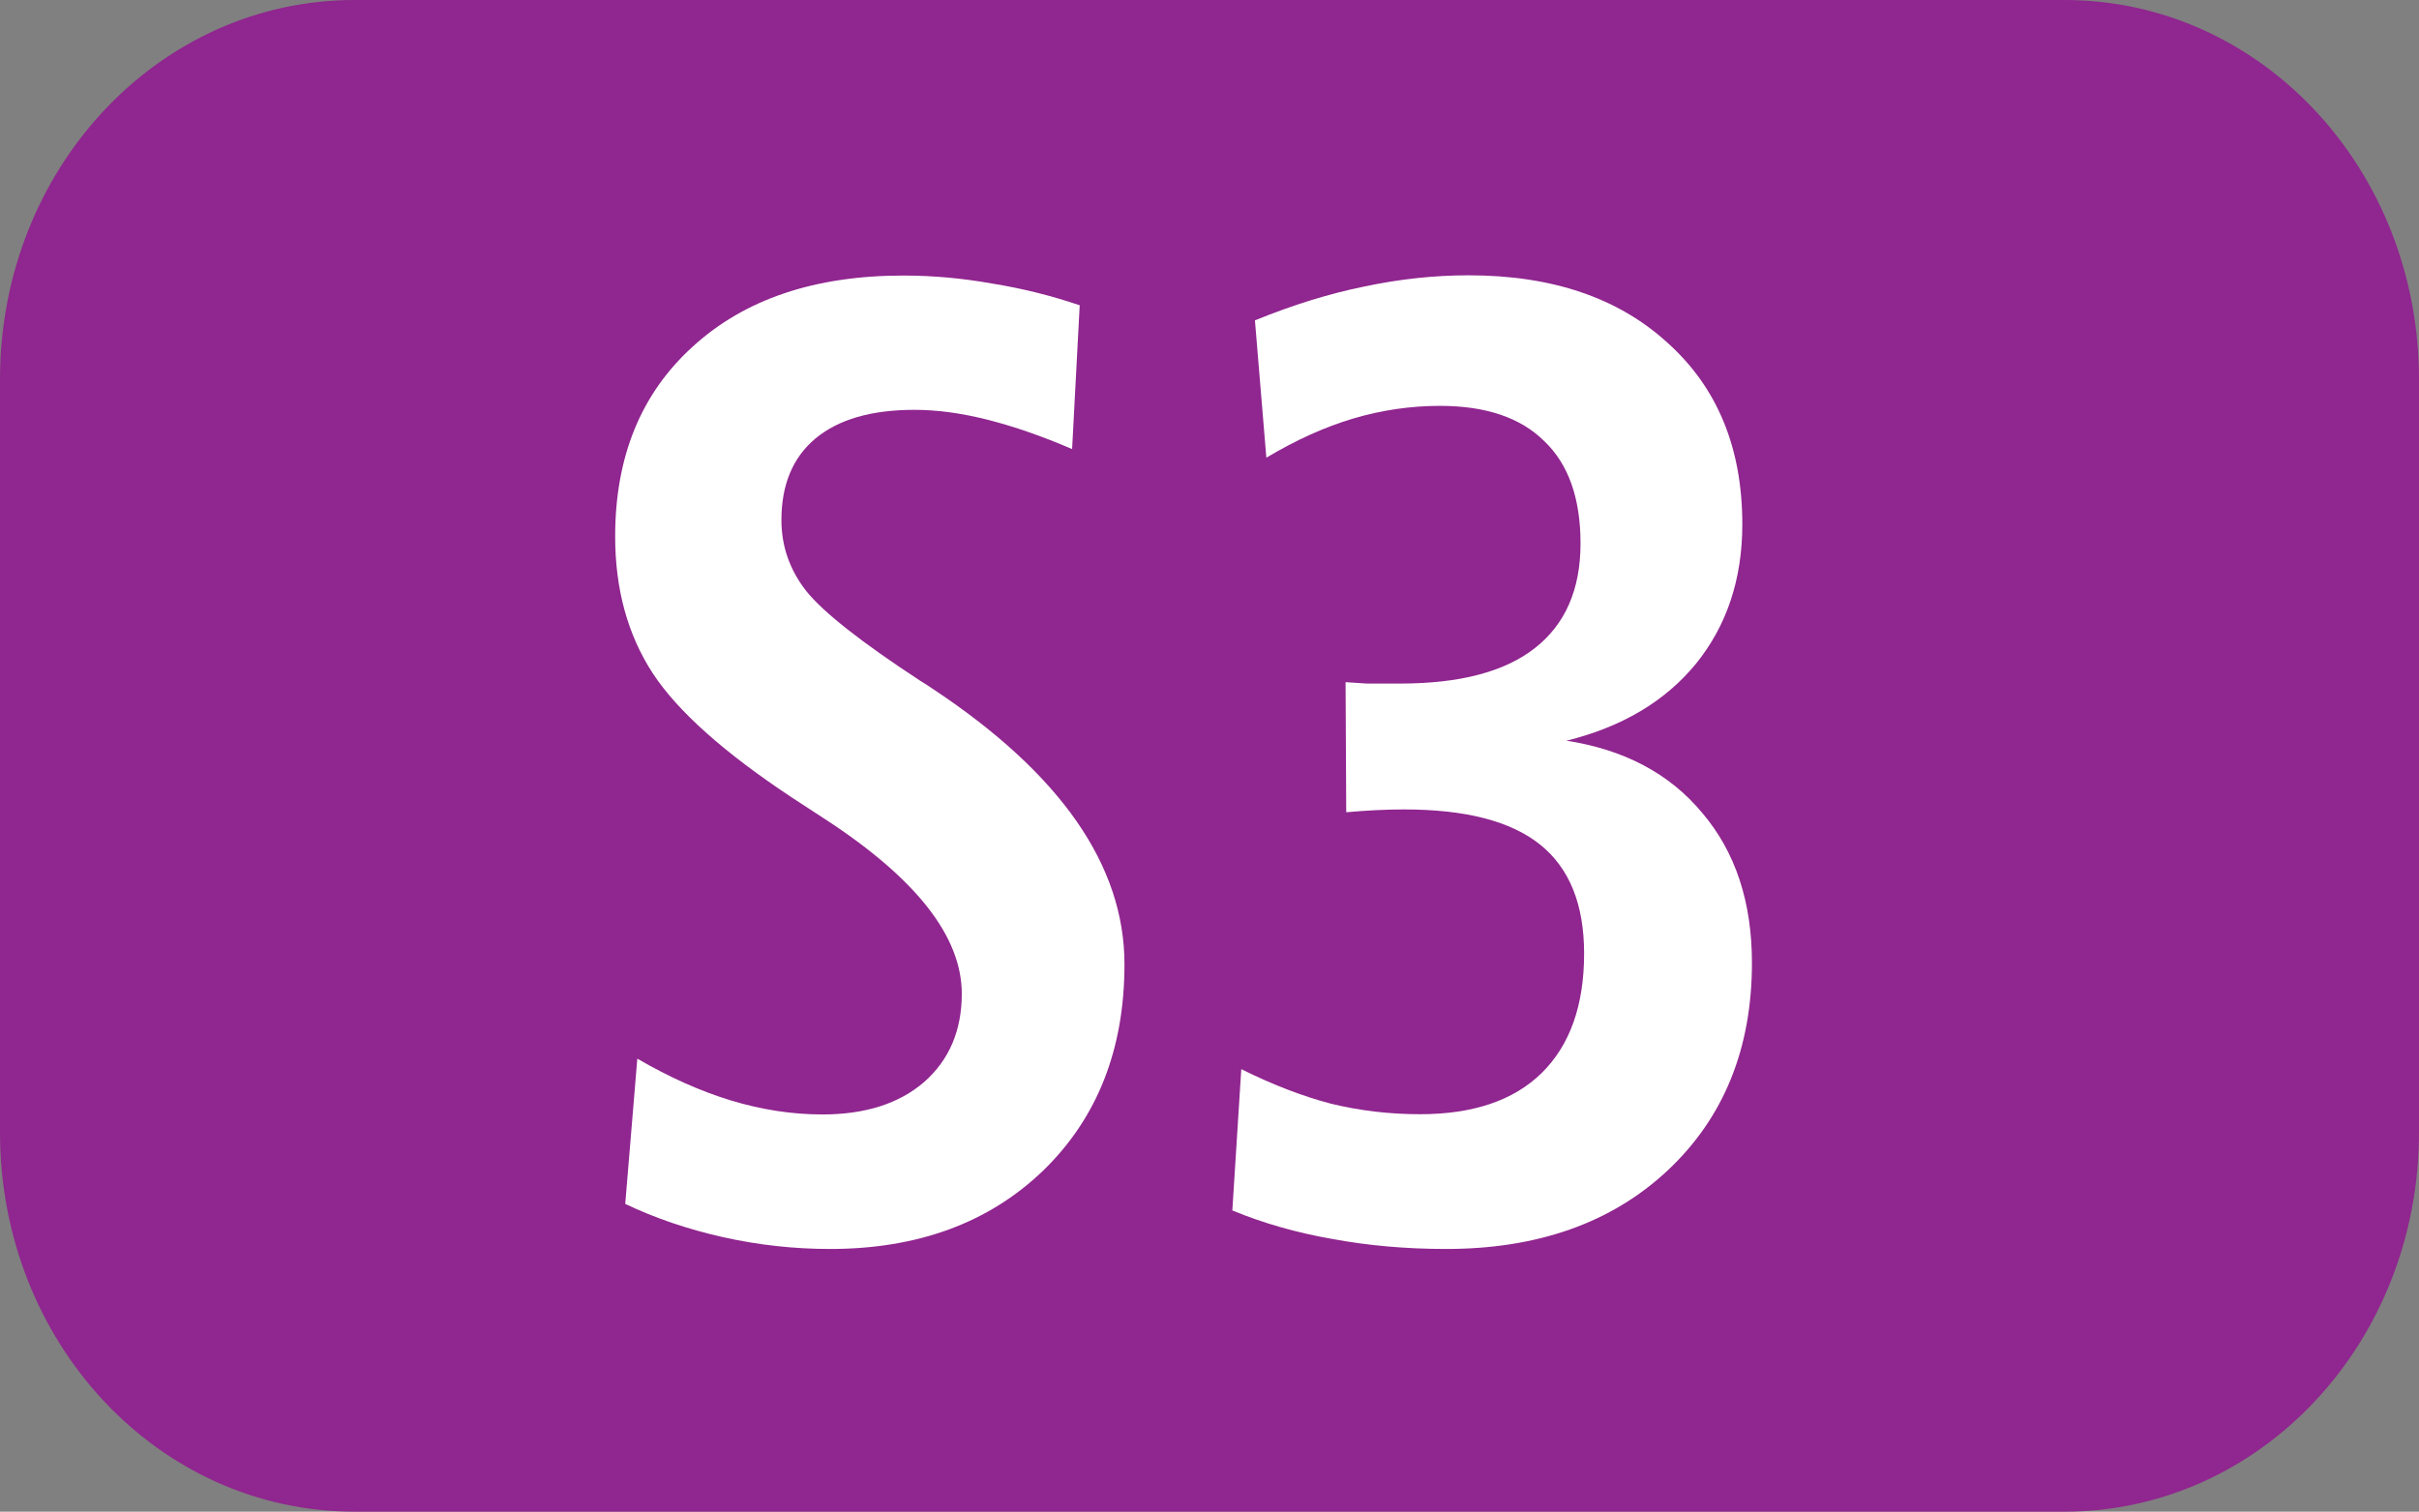
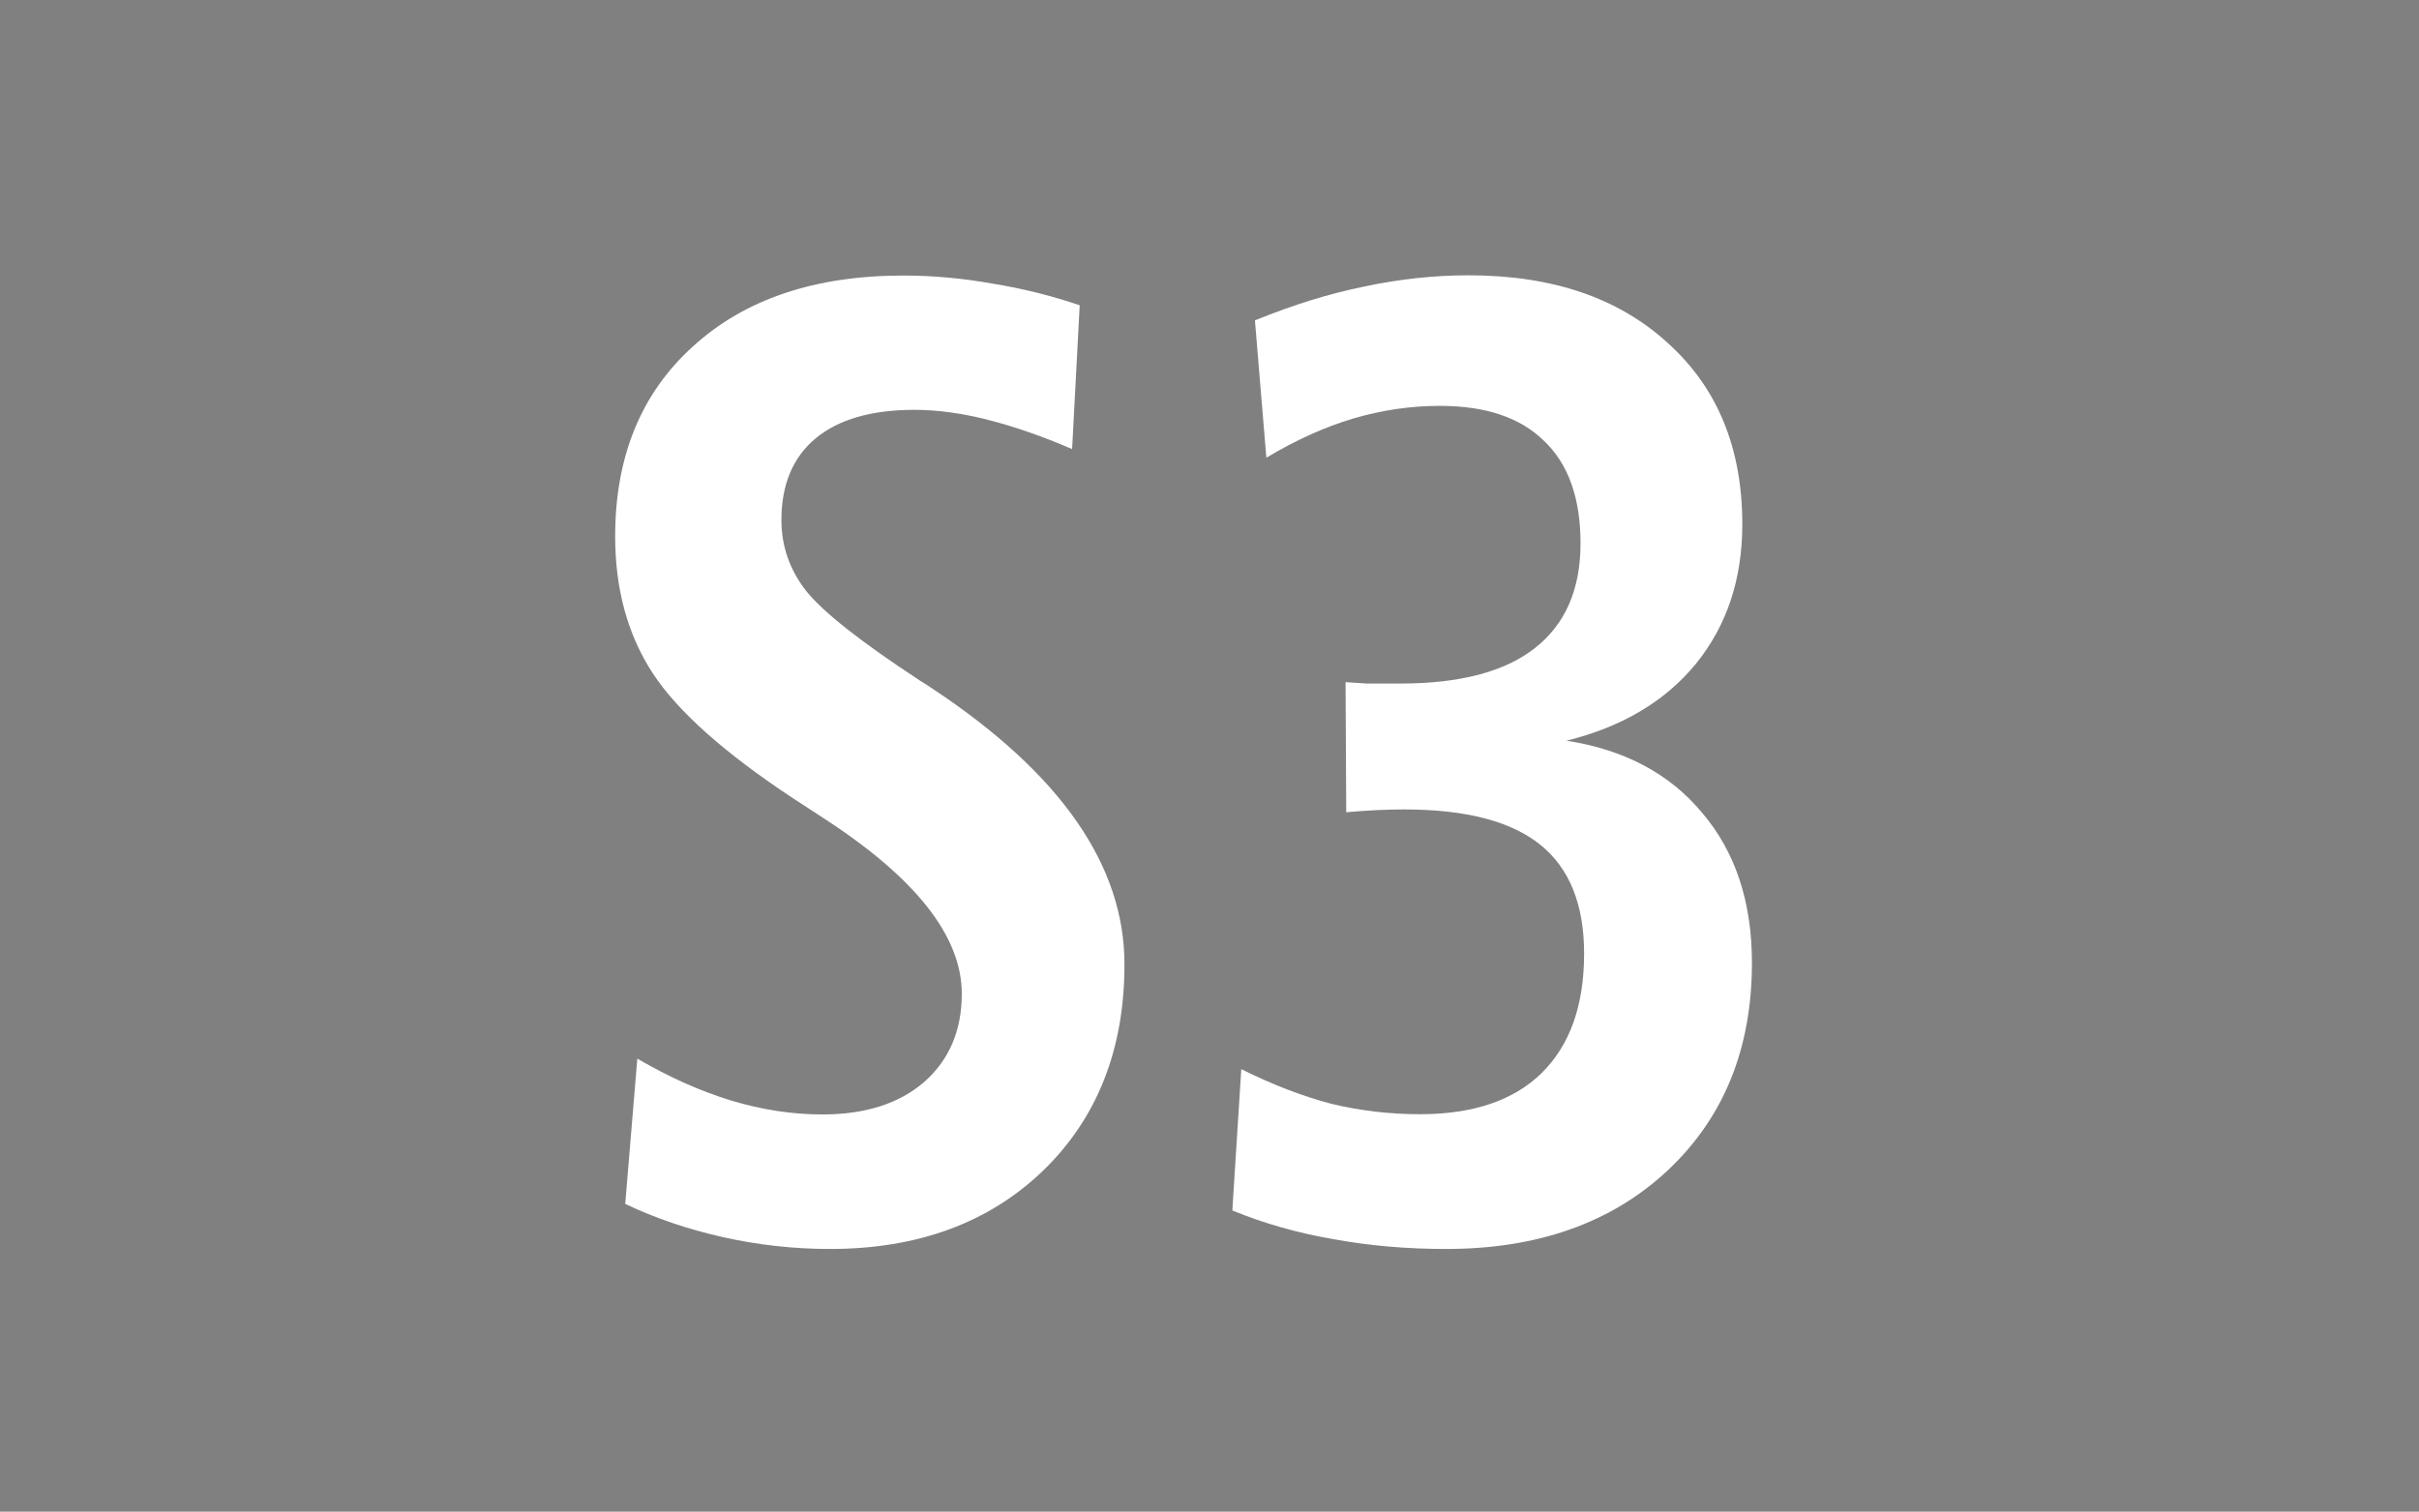
<svg xmlns="http://www.w3.org/2000/svg" xmlns:ns1="http://www.inkscape.org/namespaces/inkscape" xmlns:ns2="http://sodipodi.sourceforge.net/DTD/sodipodi-0.dtd" width="10.583mm" height="6.615mm" viewBox="0 0 10.583 6.615" version="1.1" id="svg30999" ns1:version="1.1 (c68e22c387, 2021-05-23)" ns2:docname="S3.svg">
  <rect x="0" y="0" width="10.583" height="6.615" fill="#808080" stroke="none" />
  <ns2:namedview id="namedview31001" pagecolor="#ffffff" bordercolor="#666666" borderopacity="1.0" ns1:pageshadow="2" ns1:pageopacity="0.0" ns1:pagecheckerboard="0" ns1:document-units="mm" showgrid="false" fit-margin-top="0" fit-margin-left="0" fit-margin-right="0" fit-margin-bottom="0" ns1:zoom="1.8973437" ns1:cx="213.71984" ns1:cy="54.549948" ns1:window-width="1920" ns1:window-height="1017" ns1:window-x="-8" ns1:window-y="-8" ns1:window-maximized="1" ns1:current-layer="text17129" />
  <defs id="defs30996" />
  <g ns1:label="Calque 1" ns1:groupmode="layer" id="layer1" transform="translate(33.334,-111.762)">
-     <path id="rect17127" style="fill:#90268f;stroke-width:0.026" d="m -31.783,111.762 h 7.481 c 0.859,0 1.551,0.74 1.551,1.66 v 3.295 c 0,0.919 -0.692,1.66 -1.551,1.66 h -7.481 c -0.859,0 -1.551,-0.74 -1.551,-1.66 v -3.295 c 0,-0.919 0.692,-1.66 1.551,-1.66 z" />
    <g aria-label="S3" transform="scale(0.979,1.022)" id="text17129" style="font-weight:bold;font-size:3.175px;line-height:0%;font-family:'Humnst777 Cn BT';-inkscape-font-specification:'Humnst777 Cn BT Bold';text-align:center;letter-spacing:0px;word-spacing:0px;text-anchor:middle;fill:#ffffff;stroke-width:0.265">
      <path d="m -29.224,110.662 -0.034,0.617 q -0.199,-0.082 -0.375,-0.125 -0.176,-0.043 -0.33,-0.043 -0.287,0 -0.441,0.122 -0.153,0.122 -0.153,0.35 0,0.168 0.111,0.304 0.114,0.136 0.509,0.384 0.02,0.011 0.06,0.037 0.853,0.543 0.853,1.177 0,0.546 -0.364,0.884 -0.364,0.335 -0.952,0.335 -0.242,0 -0.48,-0.051 -0.236,-0.051 -0.435,-0.142 l 0.054,-0.622 q 0.213,0.119 0.418,0.179 0.207,0.06 0.409,0.06 0.287,0 0.455,-0.139 0.168,-0.142 0.168,-0.378 0,-0.369 -0.62,-0.753 -0.091,-0.057 -0.136,-0.085 -0.458,-0.29 -0.625,-0.534 -0.168,-0.247 -0.168,-0.586 0,-0.512 0.347,-0.813 0.347,-0.304 0.941,-0.304 0.196,0 0.395,0.034 0.202,0.031 0.395,0.094 z" style="font-size:5.821px;line-height:1.25" id="path31145" />
      <path d="m -27.053,112.527 q 0.392,0.057 0.611,0.31 0.222,0.25 0.222,0.642 0,0.551 -0.378,0.89 -0.375,0.335 -0.989,0.335 -0.267,0 -0.509,-0.043 -0.239,-0.04 -0.446,-0.122 l 0.04,-0.605 q 0.21,0.1 0.401,0.148 0.193,0.045 0.398,0.045 0.355,0 0.543,-0.176 0.19,-0.179 0.19,-0.512 0,-0.315 -0.196,-0.466 -0.196,-0.151 -0.608,-0.151 -0.06,0 -0.125,0.003 -0.062,0.003 -0.134,0.009 l -0.003,-0.557 q 0.045,0.003 0.094,0.006 0.051,0 0.151,0 0.398,0 0.6,-0.151 0.205,-0.153 0.205,-0.449 0,-0.29 -0.162,-0.438 -0.159,-0.151 -0.466,-0.151 -0.196,0 -0.387,0.054 -0.19,0.054 -0.389,0.168 l -0.051,-0.588 q 0.256,-0.1 0.489,-0.145 0.236,-0.048 0.466,-0.048 0.56,0 0.89,0.29 0.333,0.287 0.333,0.776 0,0.352 -0.207,0.597 -0.207,0.242 -0.58,0.33 z" style="font-size:5.821px;line-height:1.25" id="path31147" />
    </g>
  </g>
</svg>